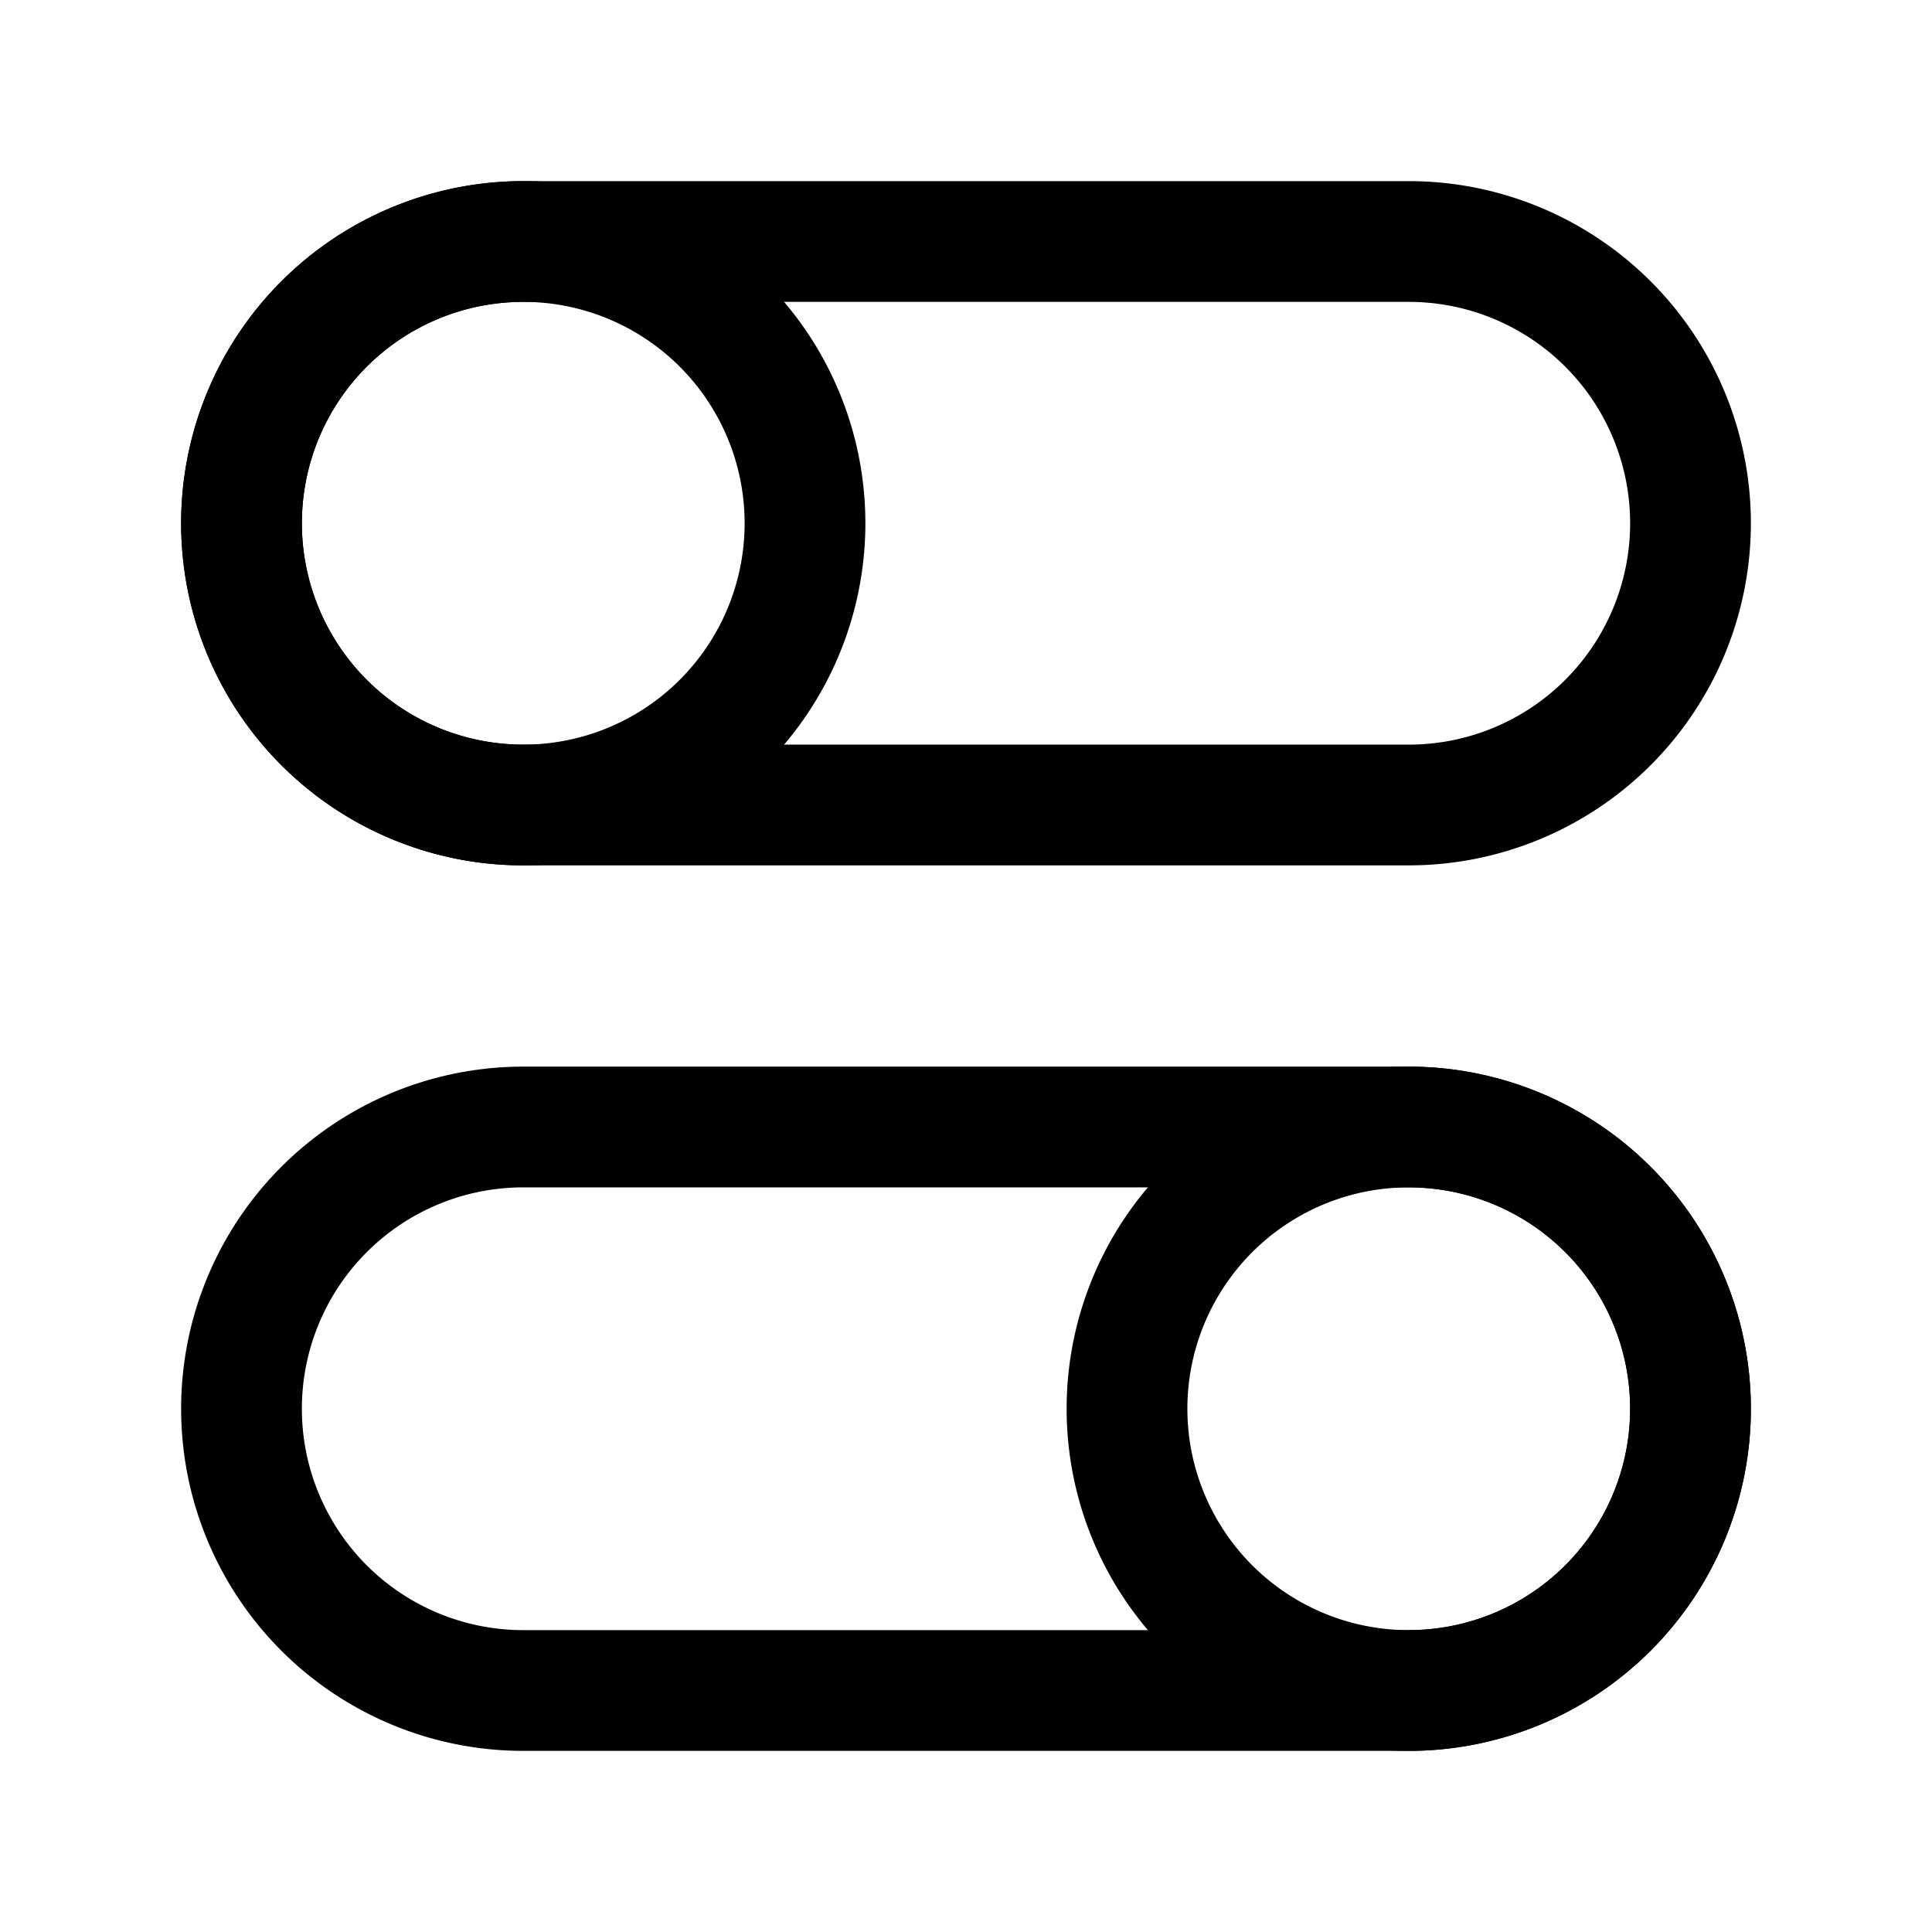
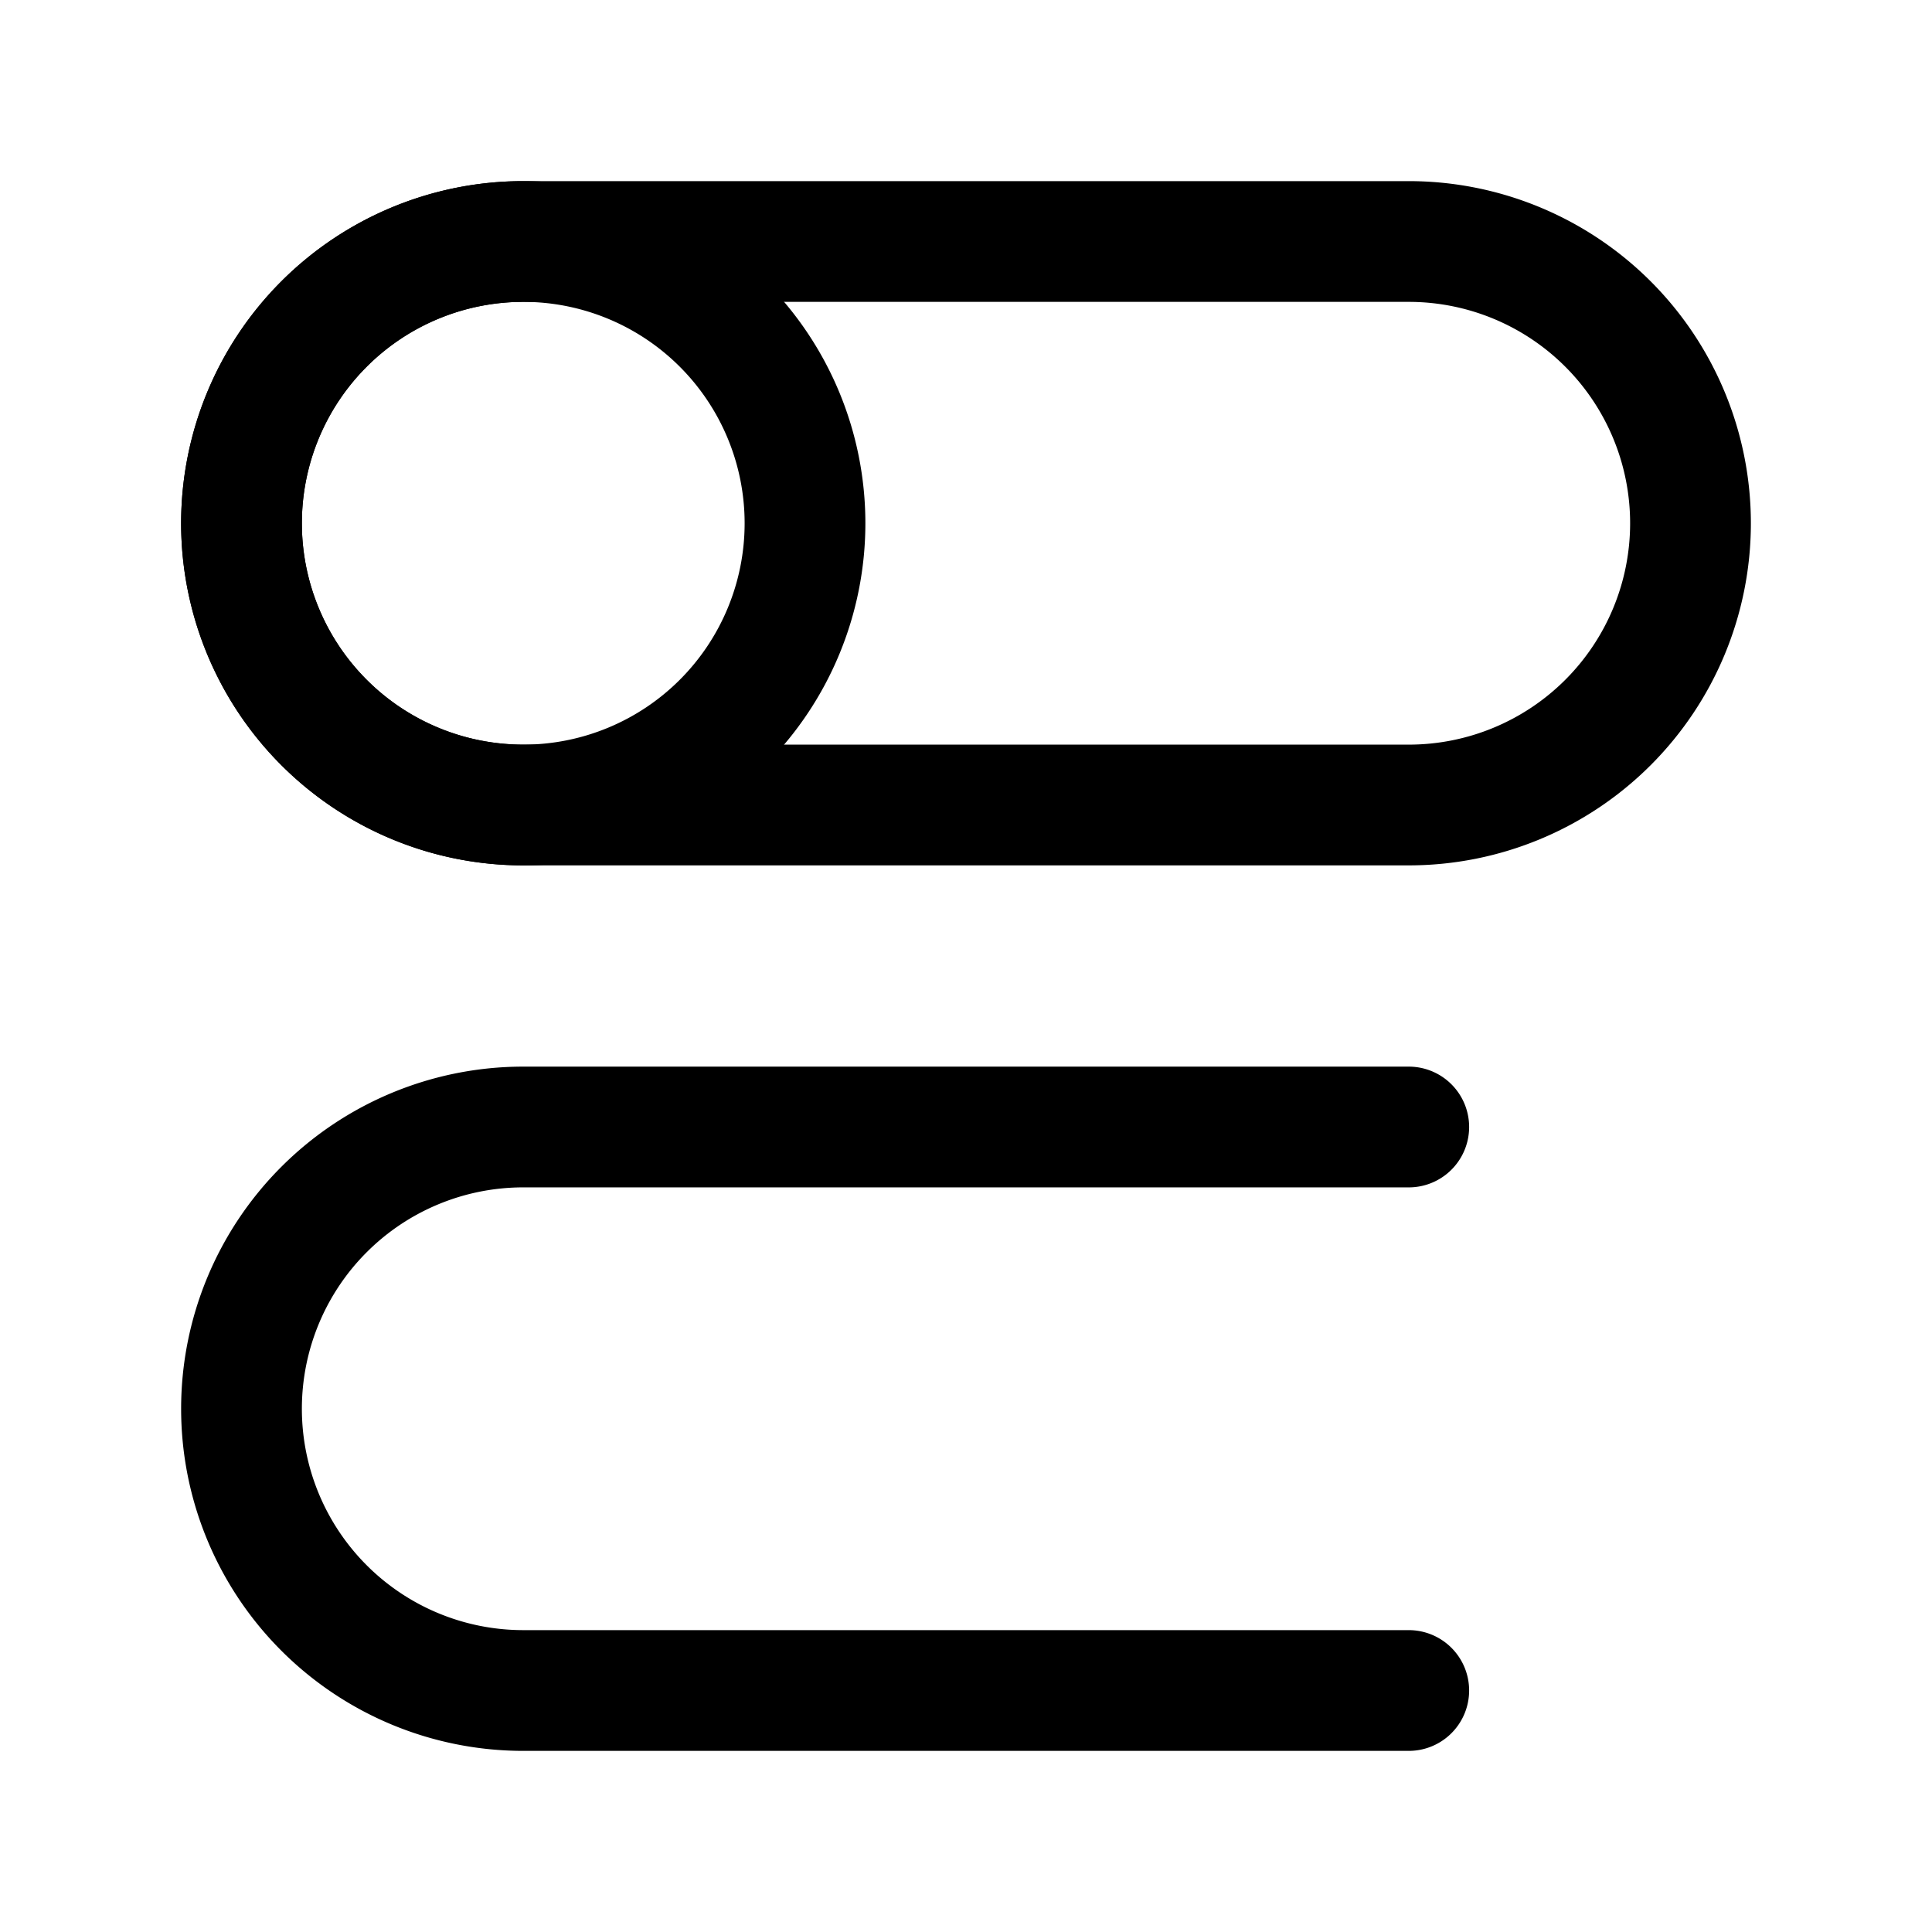
<svg xmlns="http://www.w3.org/2000/svg" width="32" height="32" viewBox="0 0 24 24">
  <g fill="none" stroke="#000000" stroke-linecap="round" stroke-linejoin="round" stroke-width="1.5" color="#000000">
-     <path d="M21 17.5a3.5 3.5 0 1 1-7 0a3.5 3.5 0 0 1 7 0" />
-     <path d="M17.5 14h-11a3.5 3.5 0 1 0 0 7h11a3.5 3.5 0 1 0 0-7M3 6.5a3.5 3.5 0 1 0 7 0a3.5 3.5 0 0 0-7 0" />
+     <path d="M17.5 14h-11a3.5 3.5 0 1 0 0 7h11M3 6.5a3.5 3.5 0 1 0 7 0a3.5 3.5 0 0 0-7 0" />
    <path d="M6.5 3h11a3.5 3.5 0 1 1 0 7h-11a3.5 3.5 0 1 1 0-7" />
  </g>
</svg>